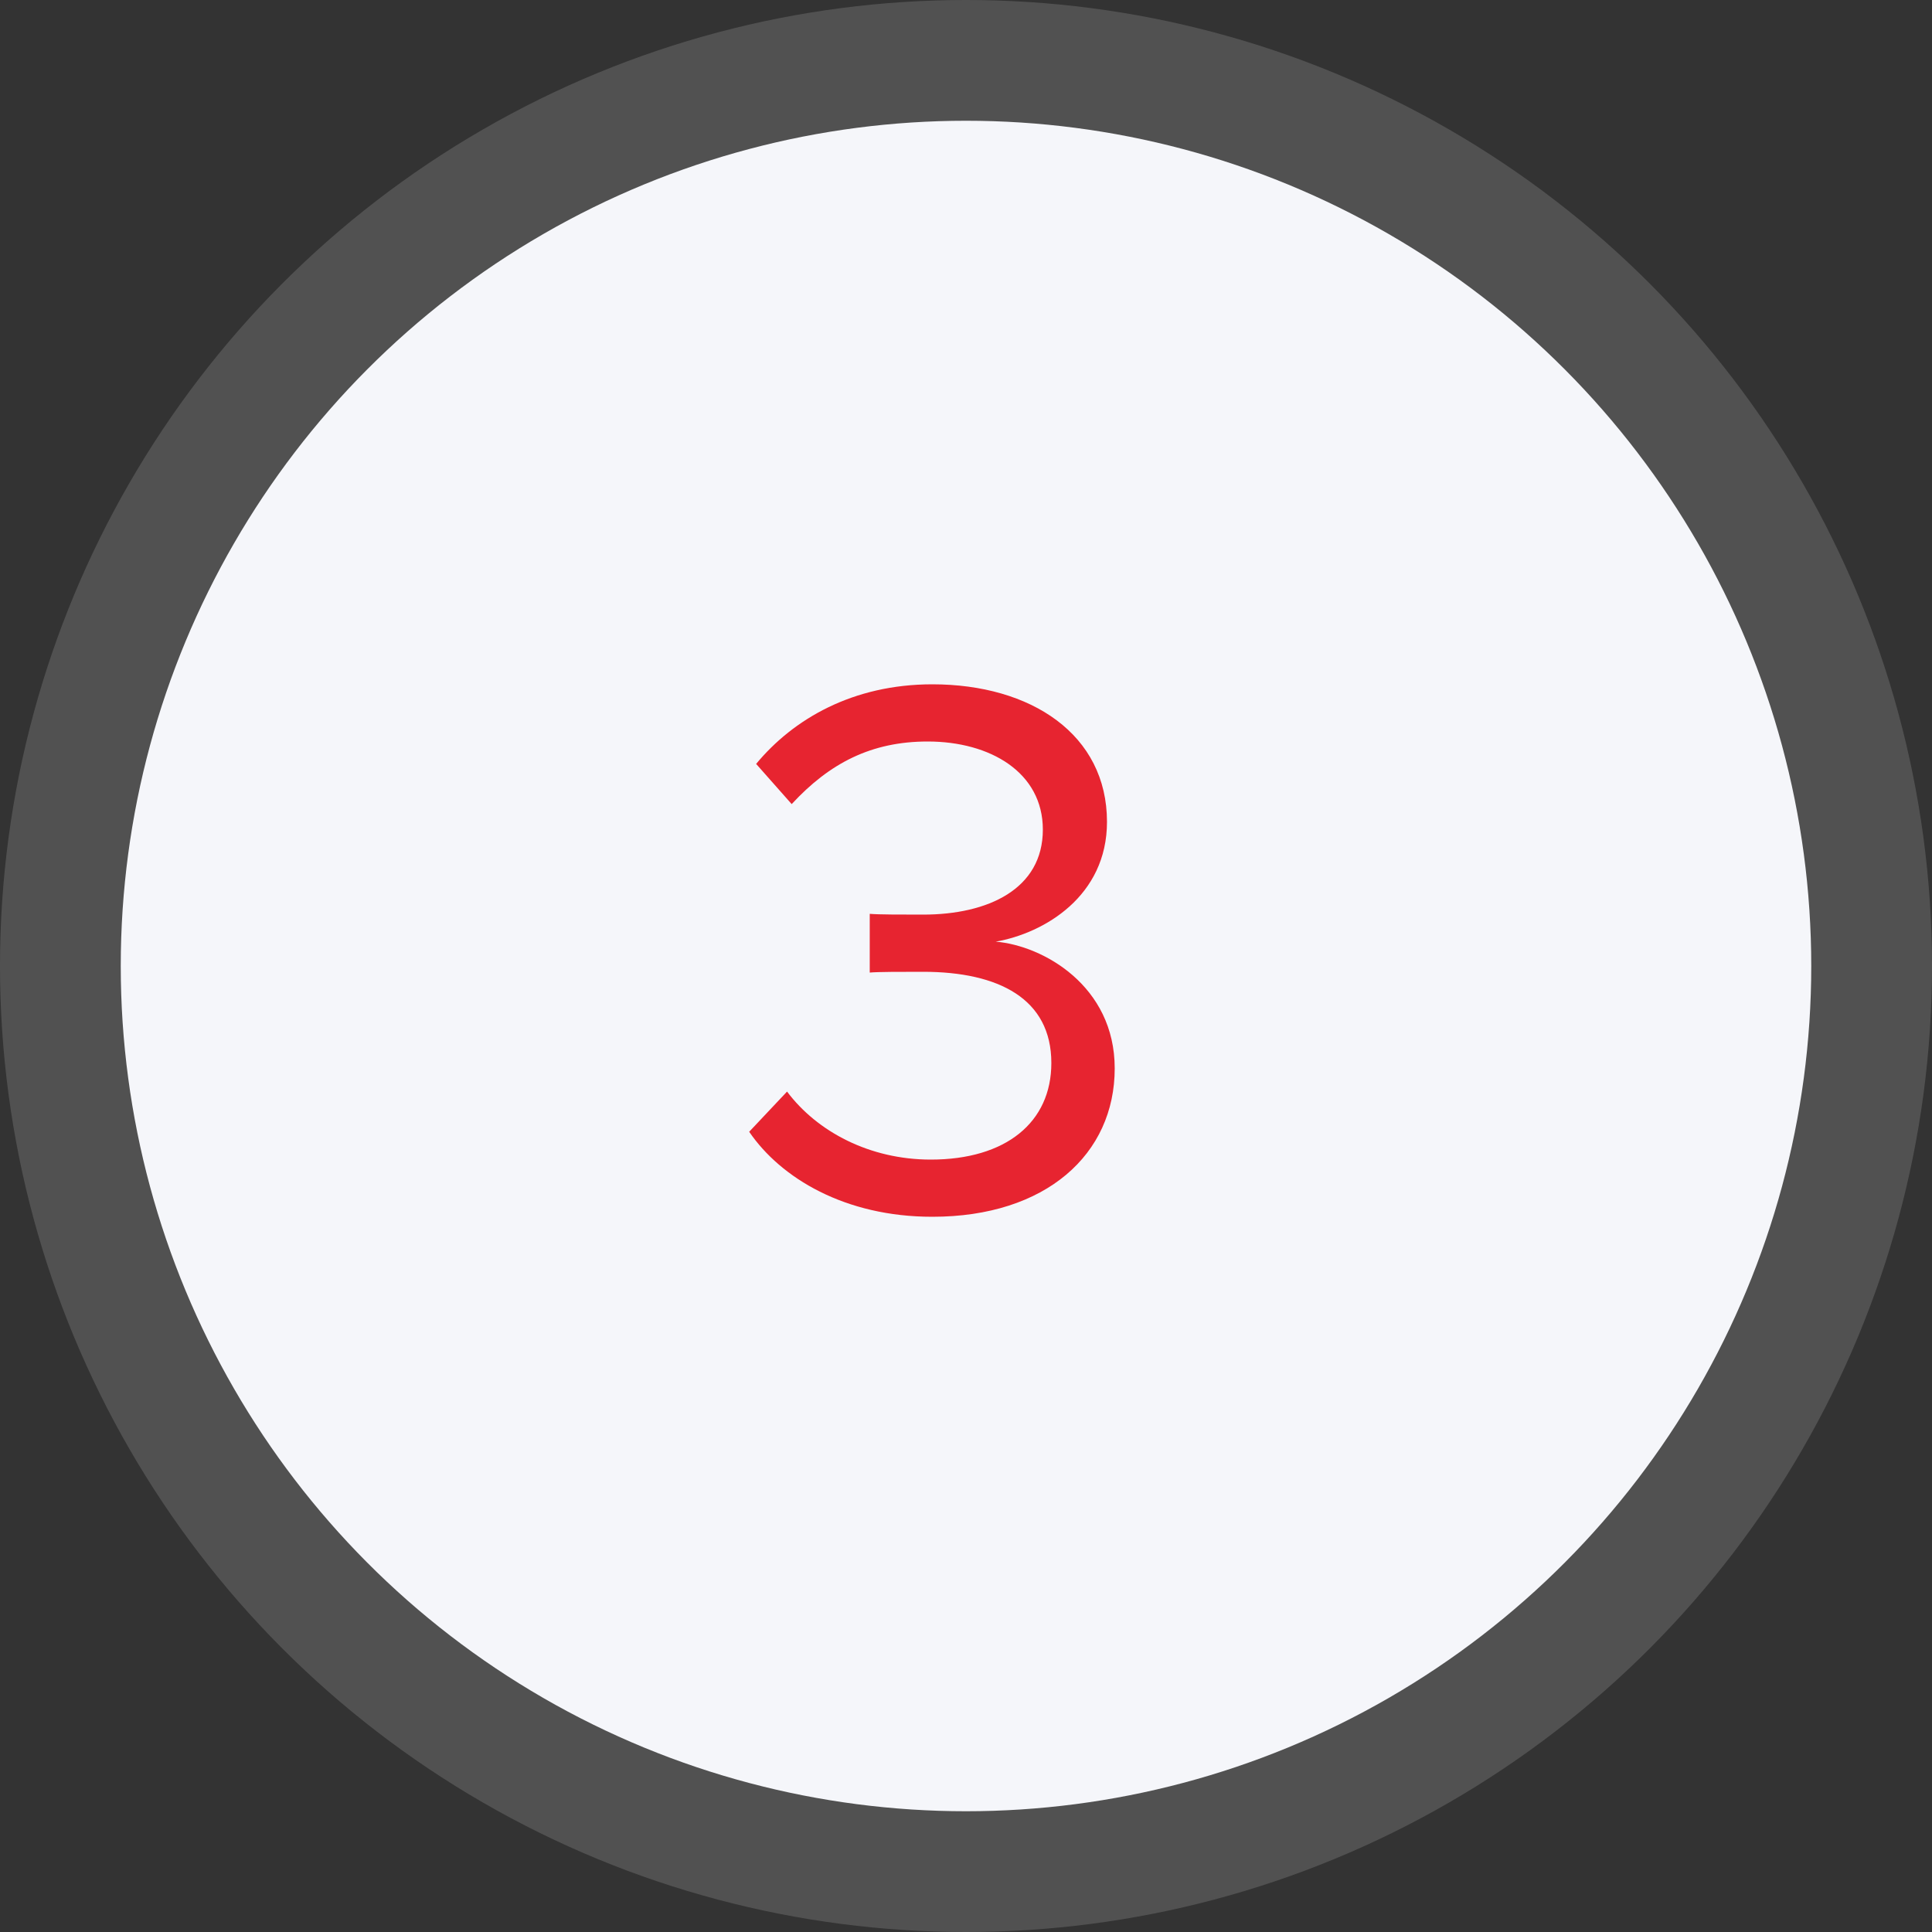
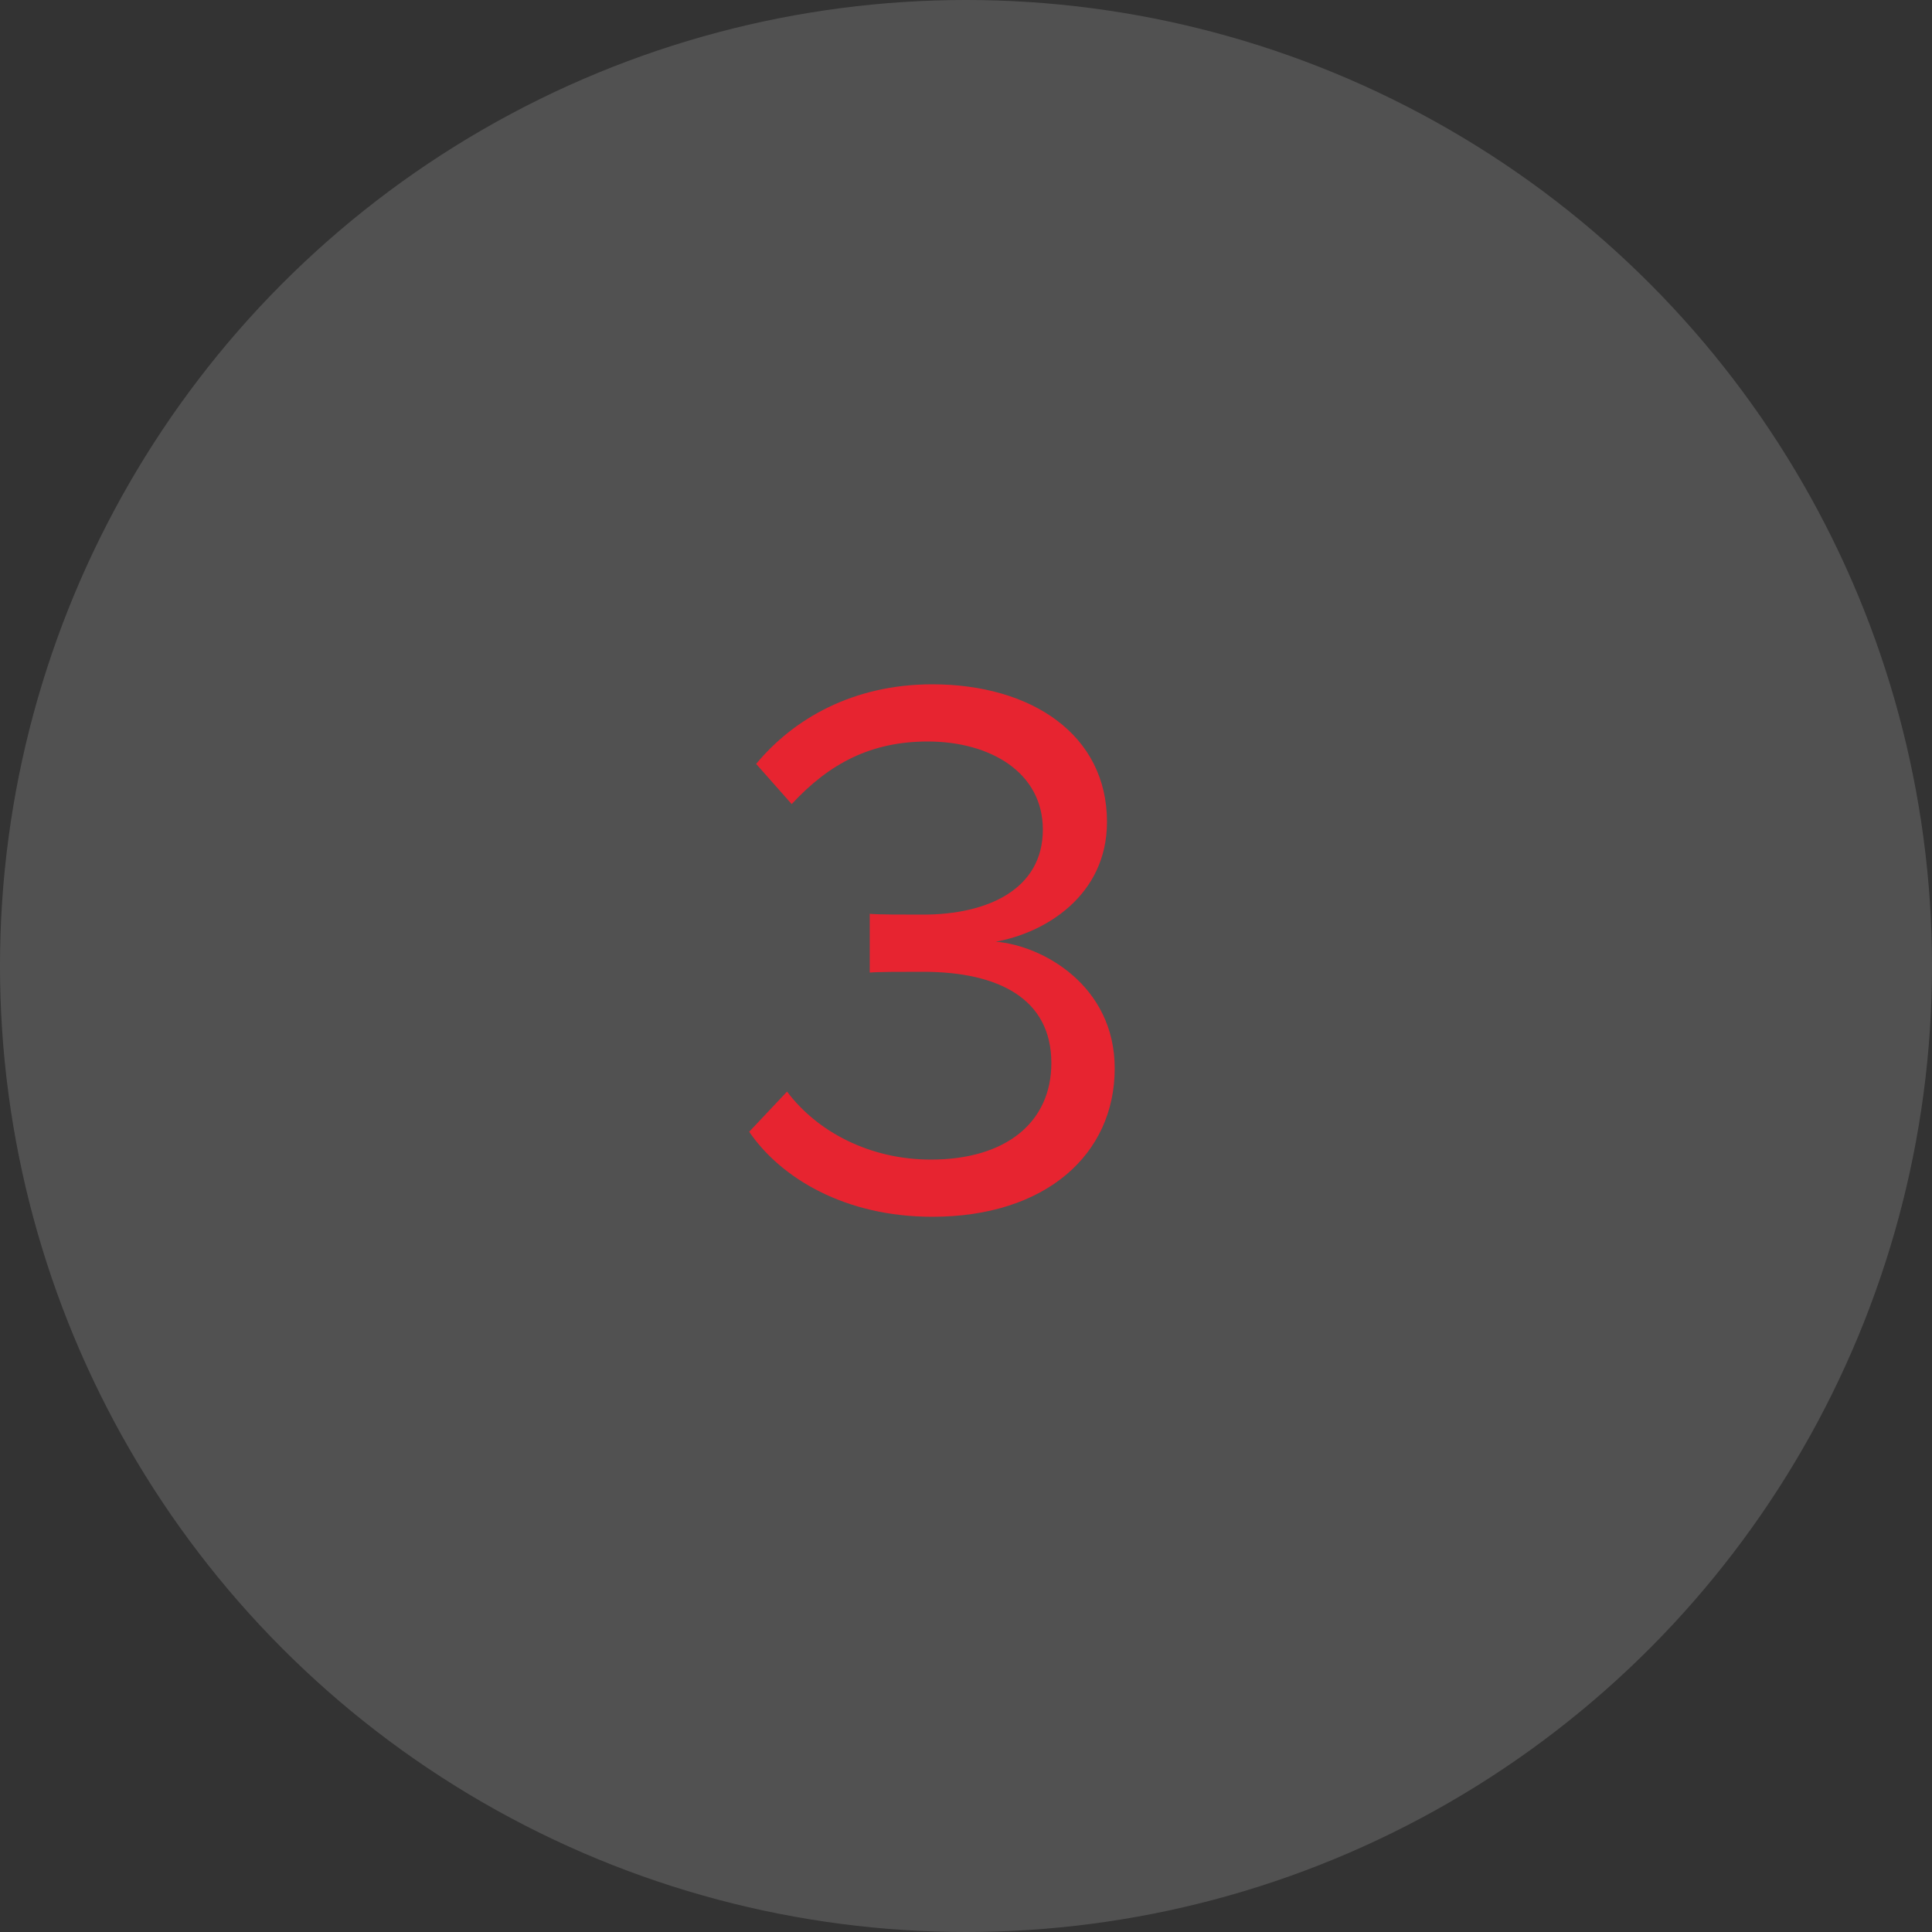
<svg xmlns="http://www.w3.org/2000/svg" width="80" height="80" viewBox="0 0 80 80" fill="none">
  <rect x="0" y="0" width="80" height="80" fill="#333333" stroke="none" />
  <circle opacity="0.15" cx="40" cy="40" r="40" fill="white" />
-   <circle cx="40" cy="40" r="35" fill="#F5F6FA" />
  <path d="M38.606 50.384C43.31 50.384 46.158 47.792 46.158 44.24C46.158 40.816 43.182 39.152 41.23 38.992C43.246 38.64 45.838 37.104 45.838 34.032C45.838 30.416 42.702 28.336 38.606 28.336C35.31 28.336 32.846 29.776 31.31 31.632L32.782 33.296C34.35 31.6 36.078 30.704 38.414 30.704C41.006 30.704 43.182 31.984 43.182 34.352C43.182 36.816 40.91 37.872 38.222 37.872C37.358 37.872 36.366 37.872 36.014 37.84V40.272C36.334 40.24 37.326 40.24 38.222 40.24C41.358 40.24 43.534 41.36 43.534 44.016C43.534 46.48 41.646 48.016 38.542 48.016C36.014 48.016 33.838 46.864 32.59 45.2L31.022 46.864C32.334 48.784 34.99 50.384 38.606 50.384Z" fill="#E72430" />
</svg>